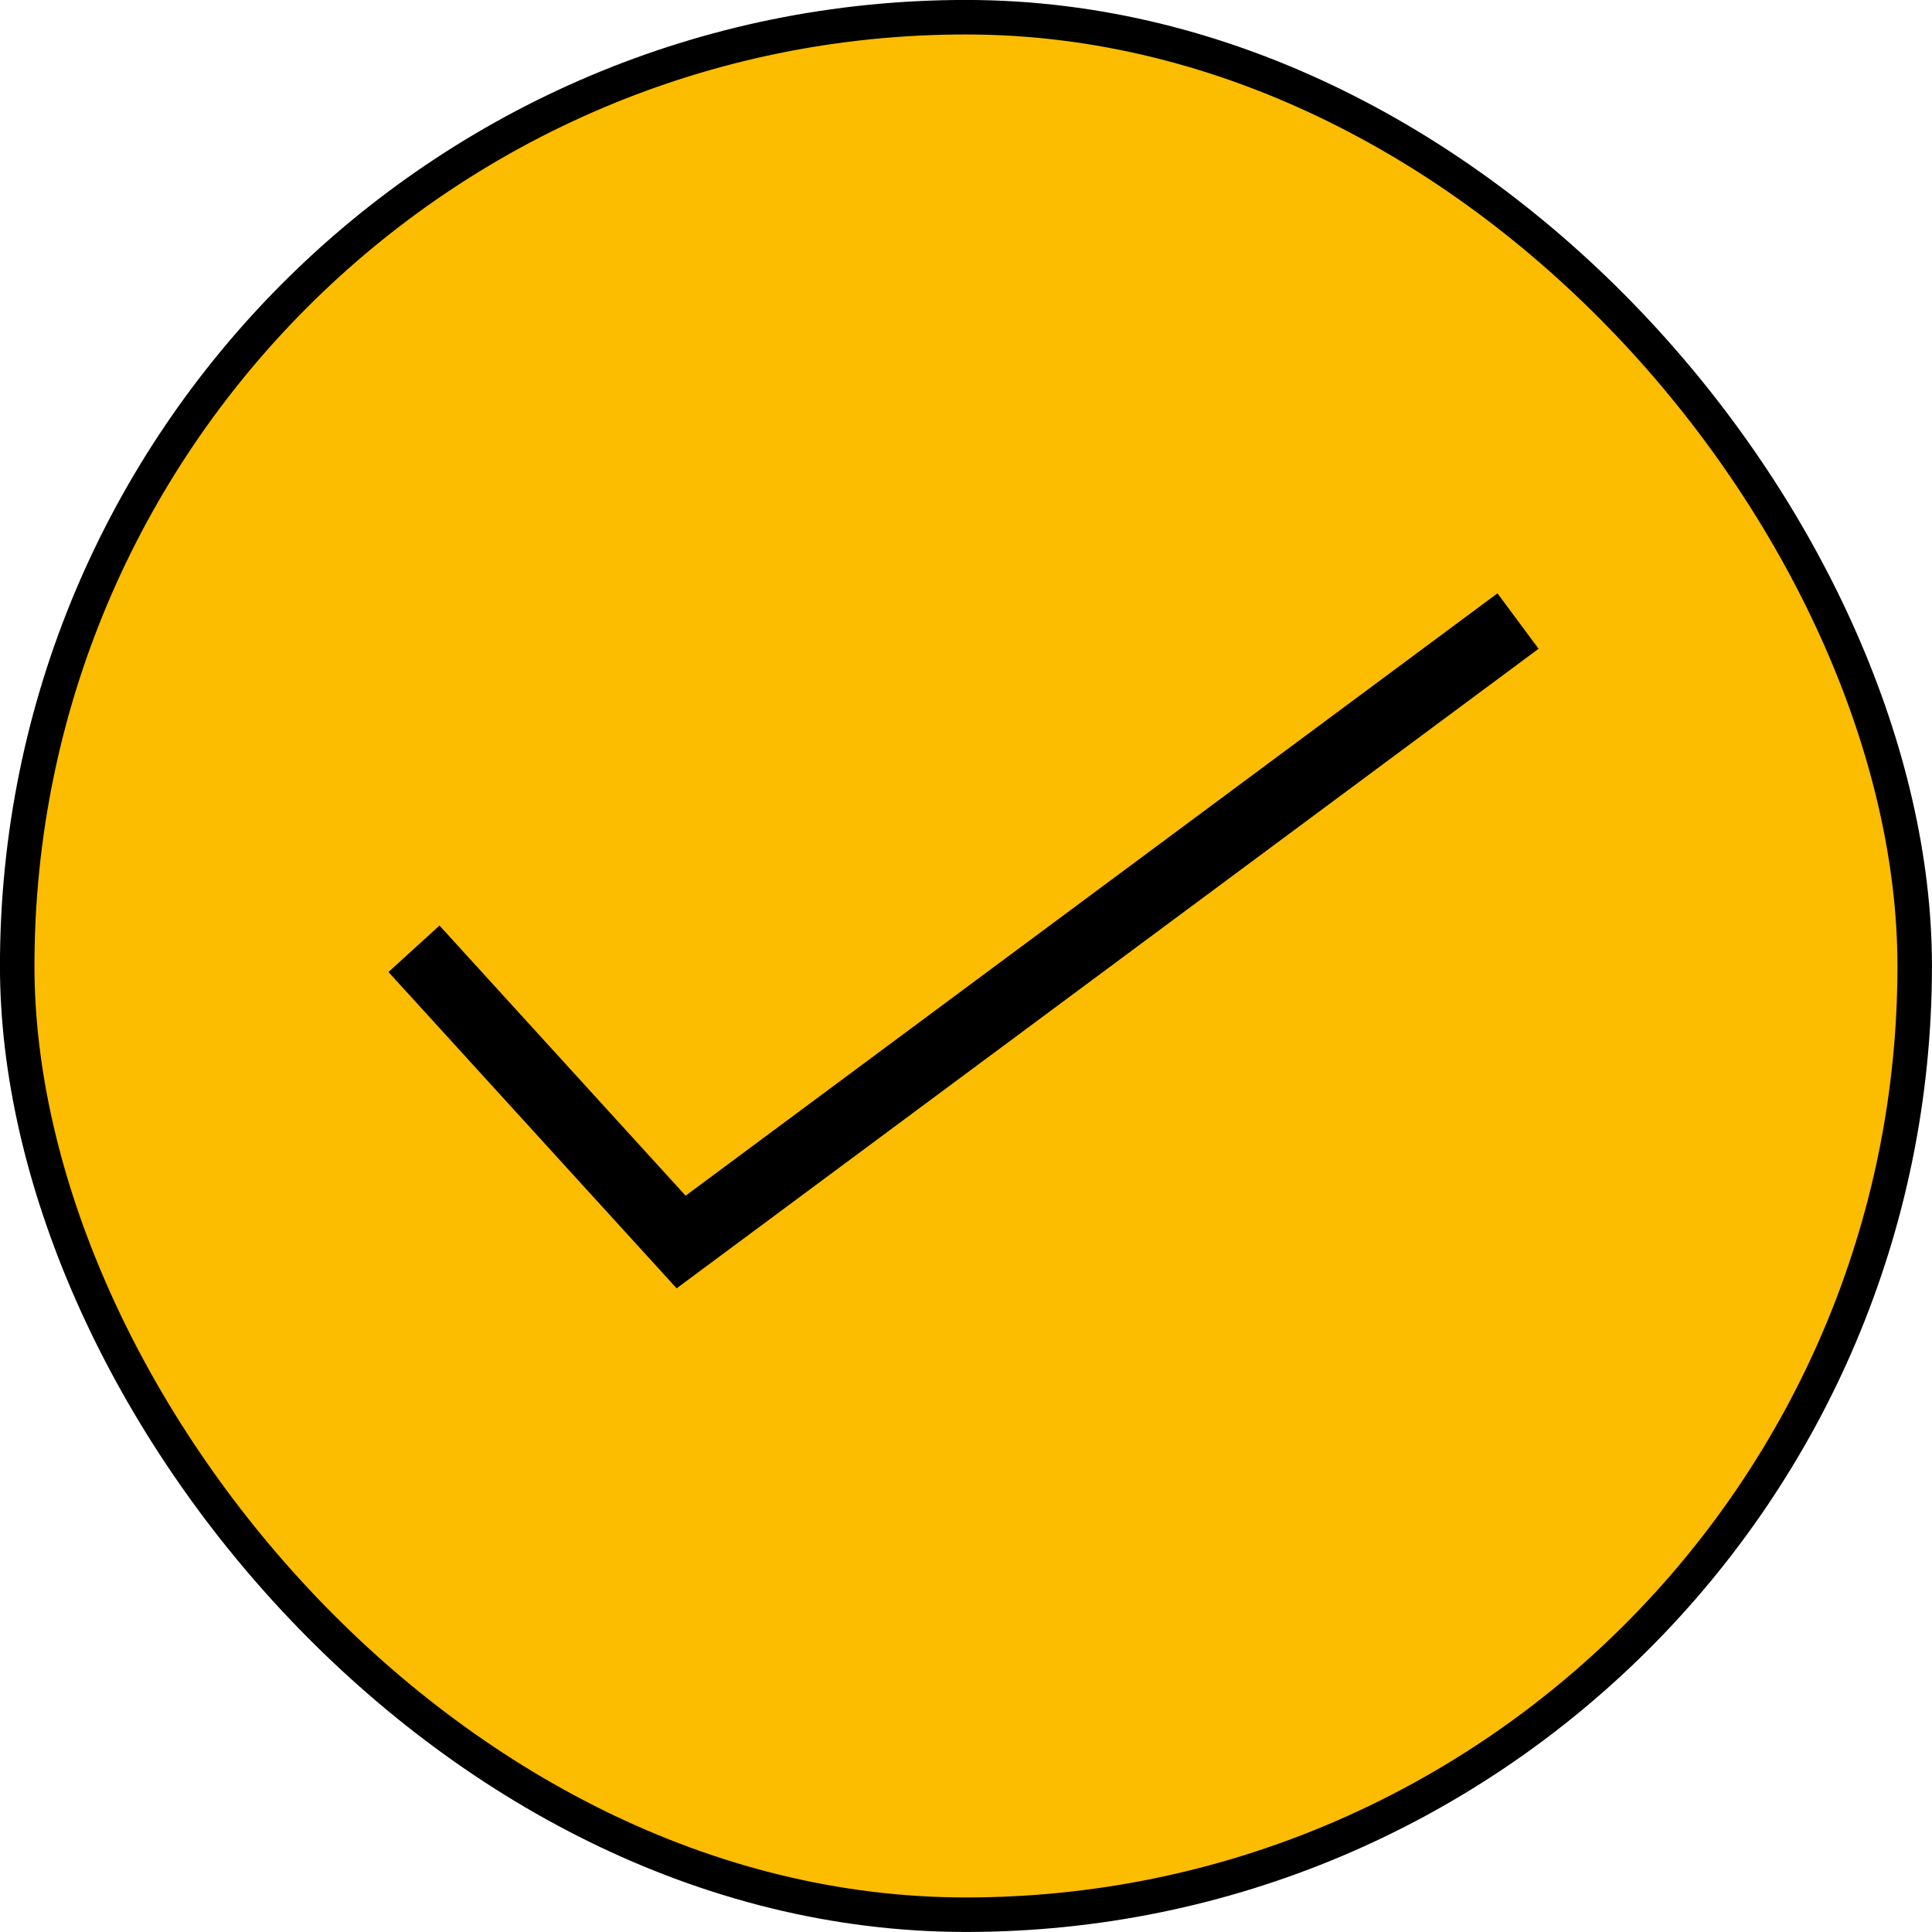
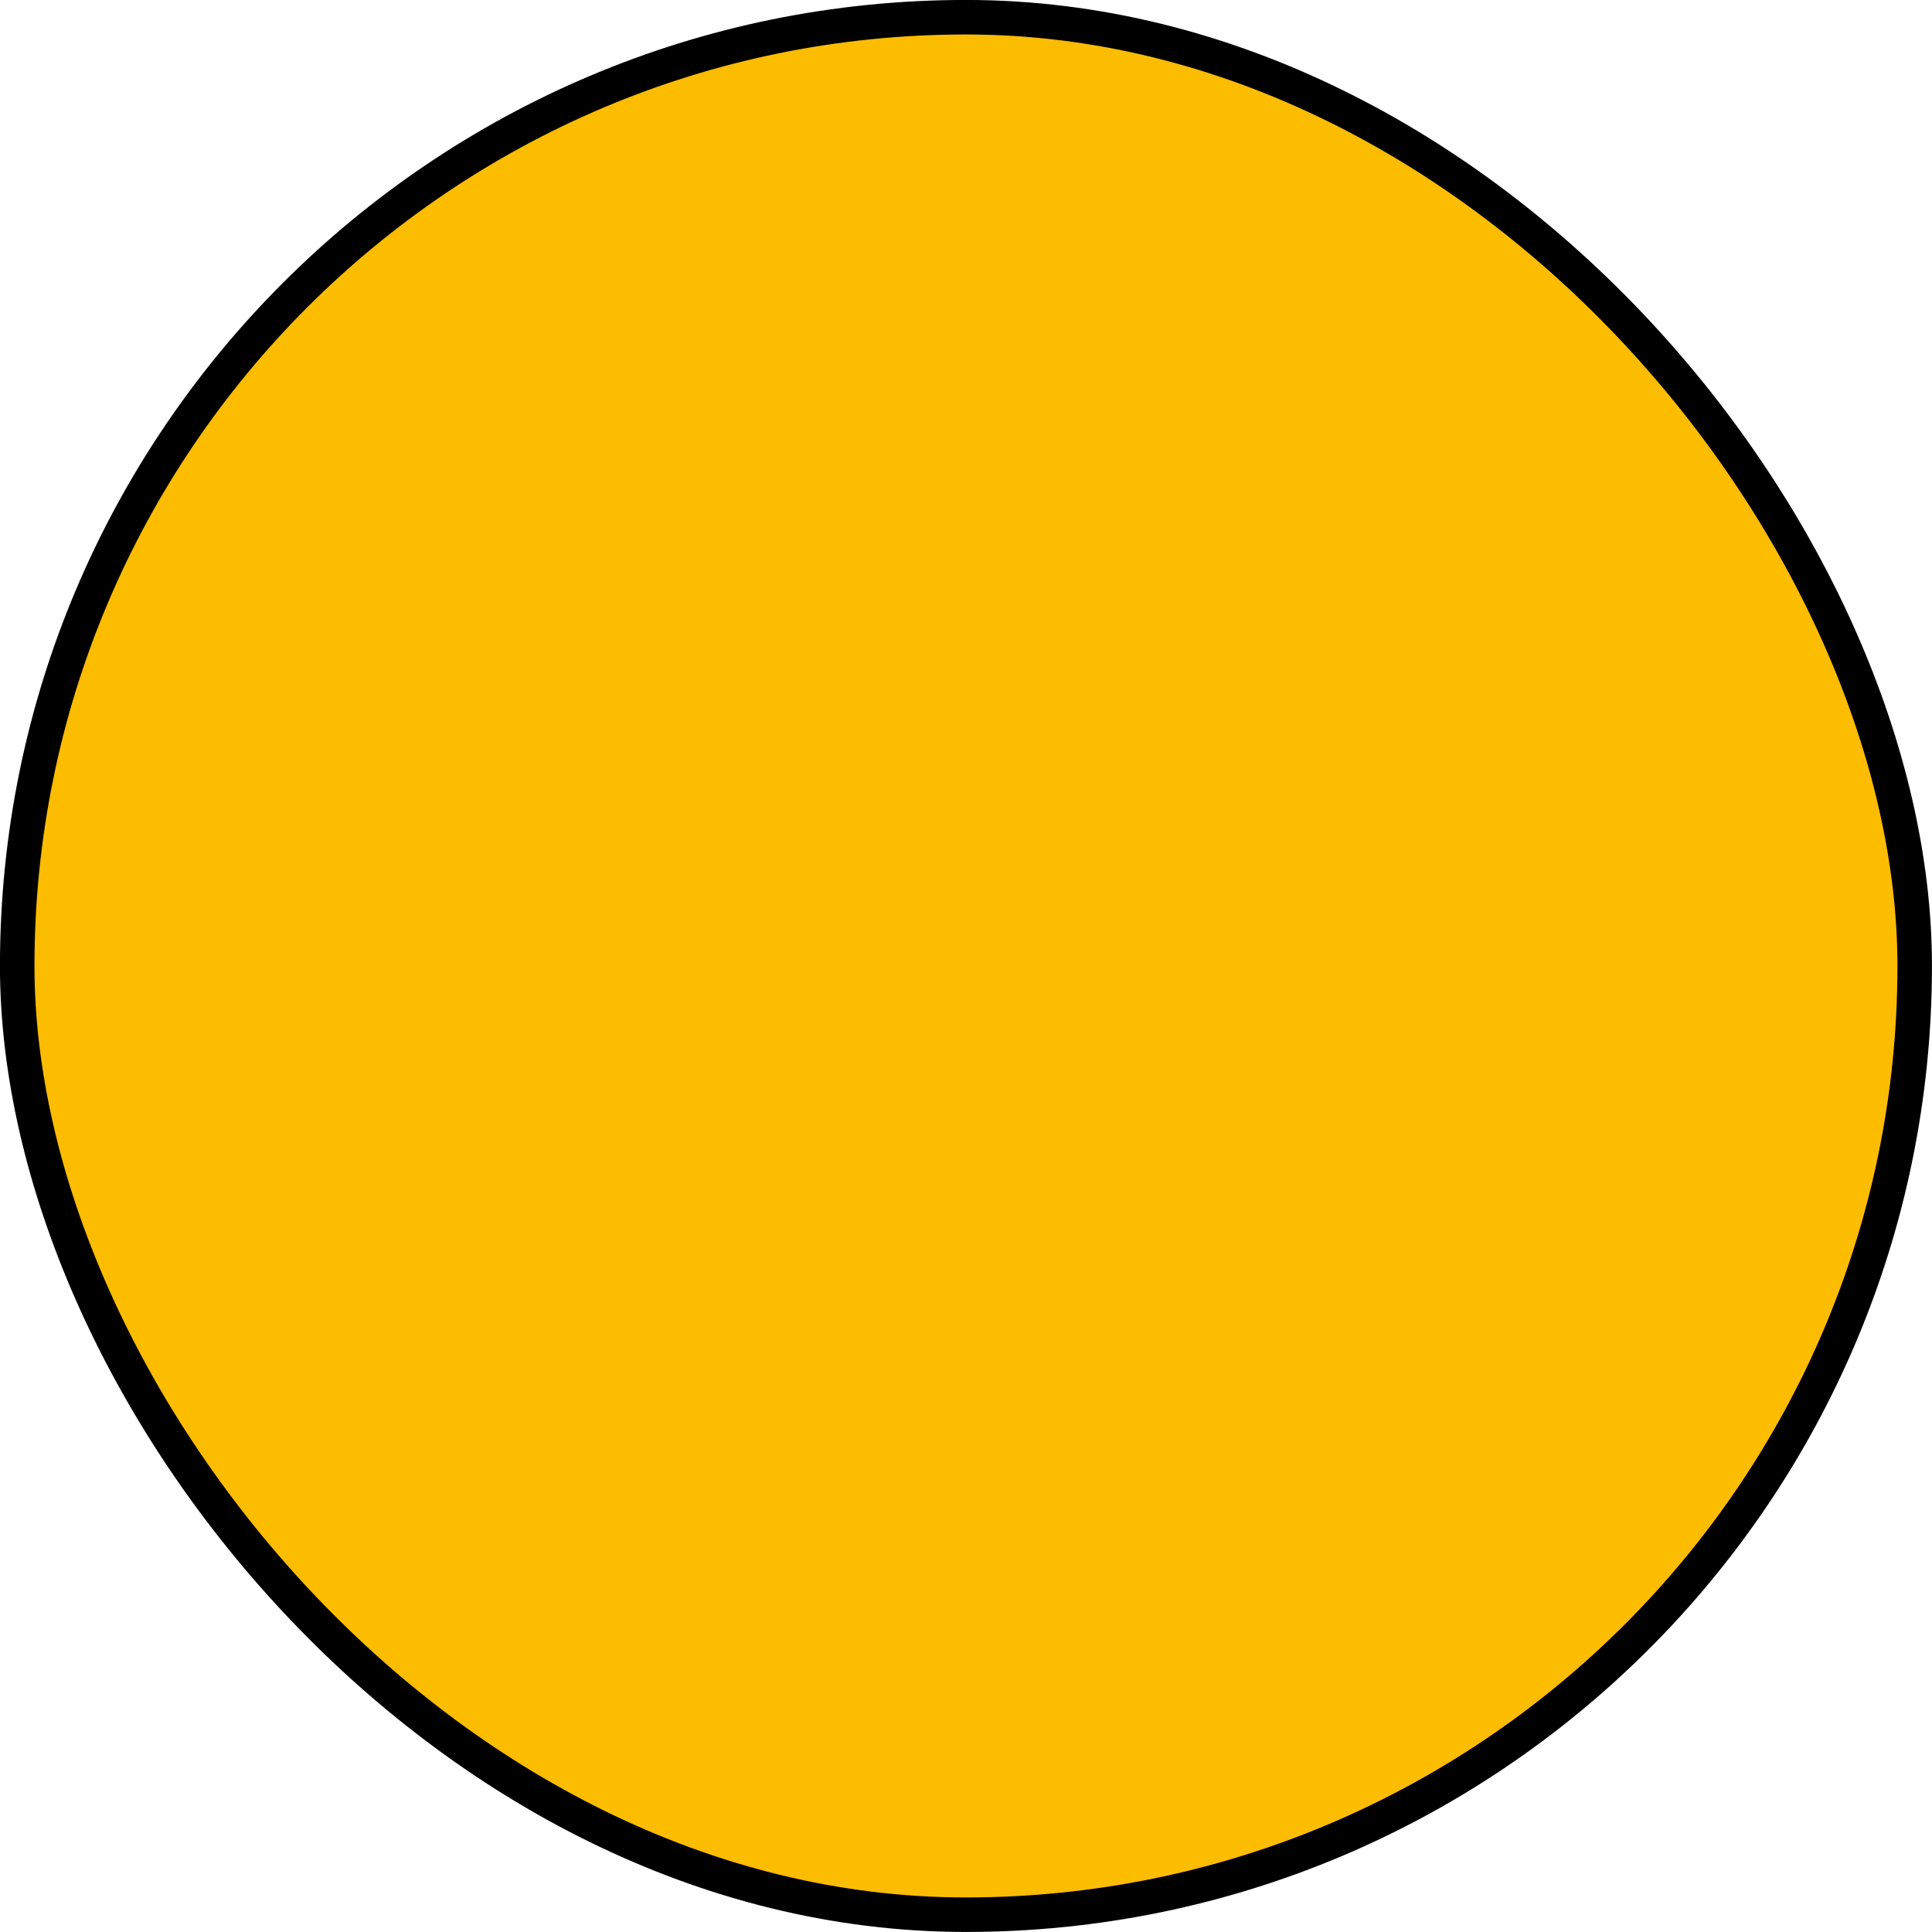
<svg xmlns="http://www.w3.org/2000/svg" width="22" height="22" viewBox="0 0 22 22" fill="none">
  <rect x="0.196" y="0.196" width="21.607" height="21.607" rx="10.804" fill="#FCBC00" />
  <rect x="0.196" y="0.196" width="21.607" height="21.607" rx="10.804" stroke="black" stroke-width="0.393" />
-   <path d="M4.714 10.804L7.756 14.143L17.286 7.072" stroke="black" stroke-width="0.786" />
</svg>